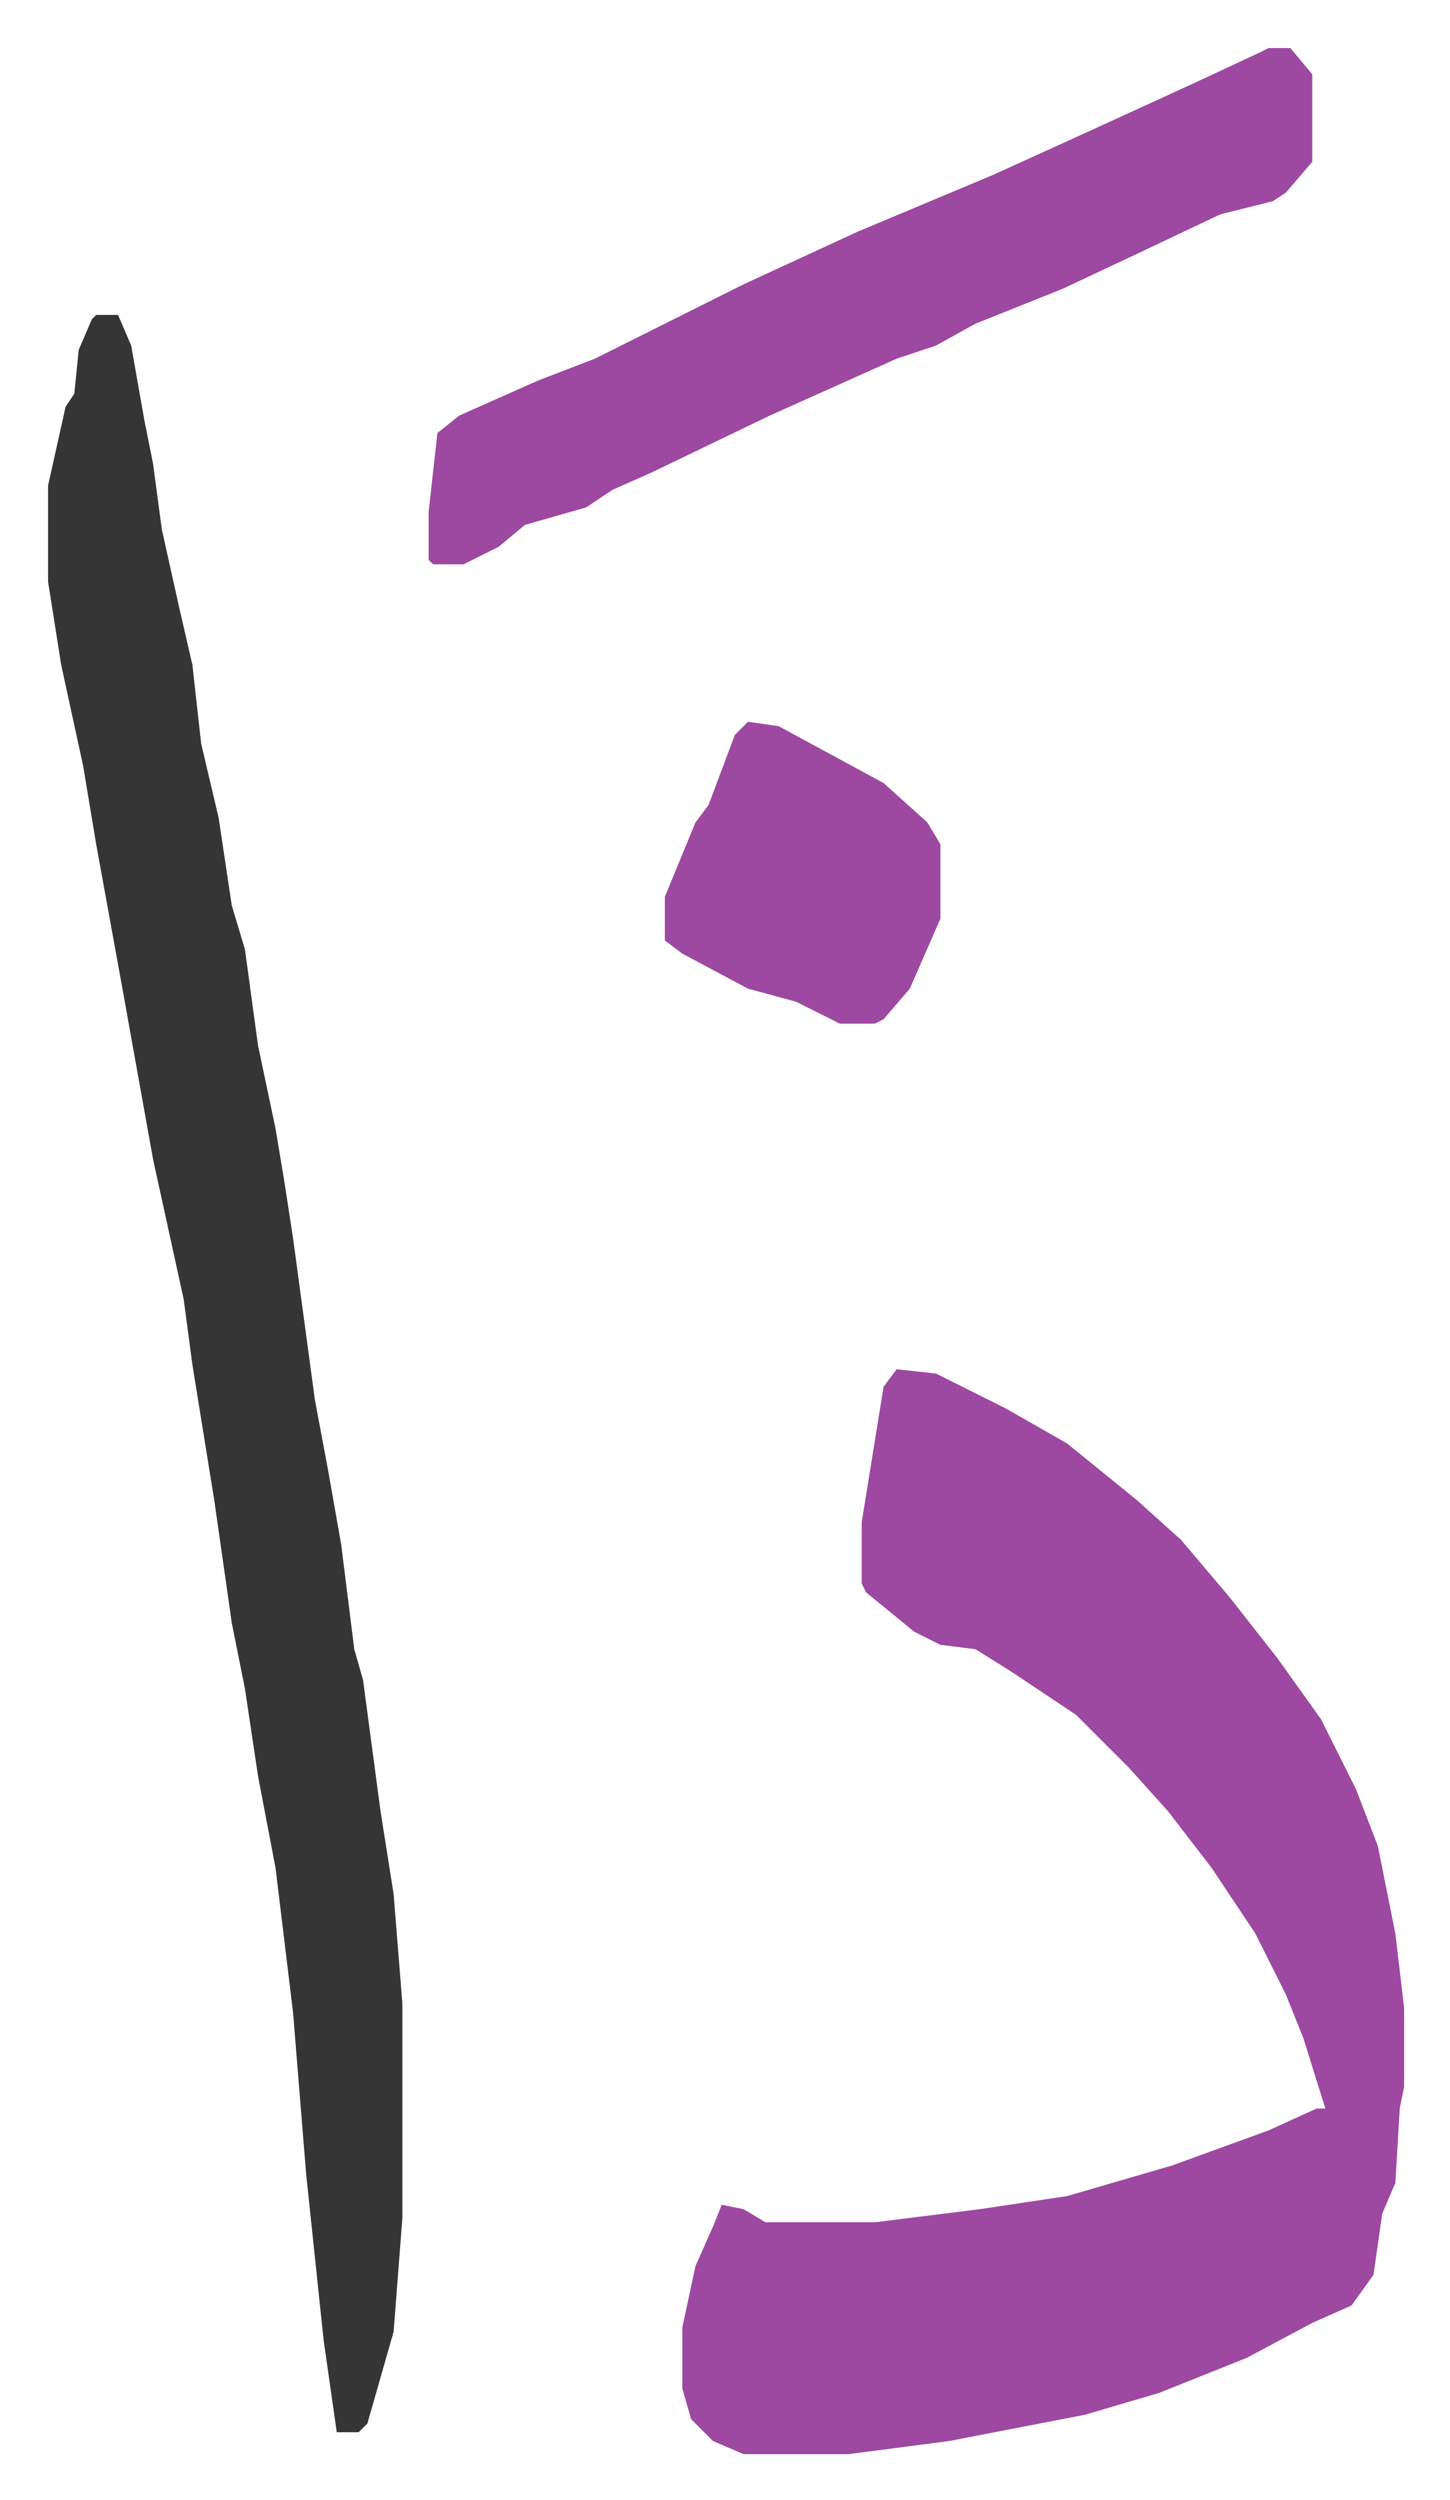
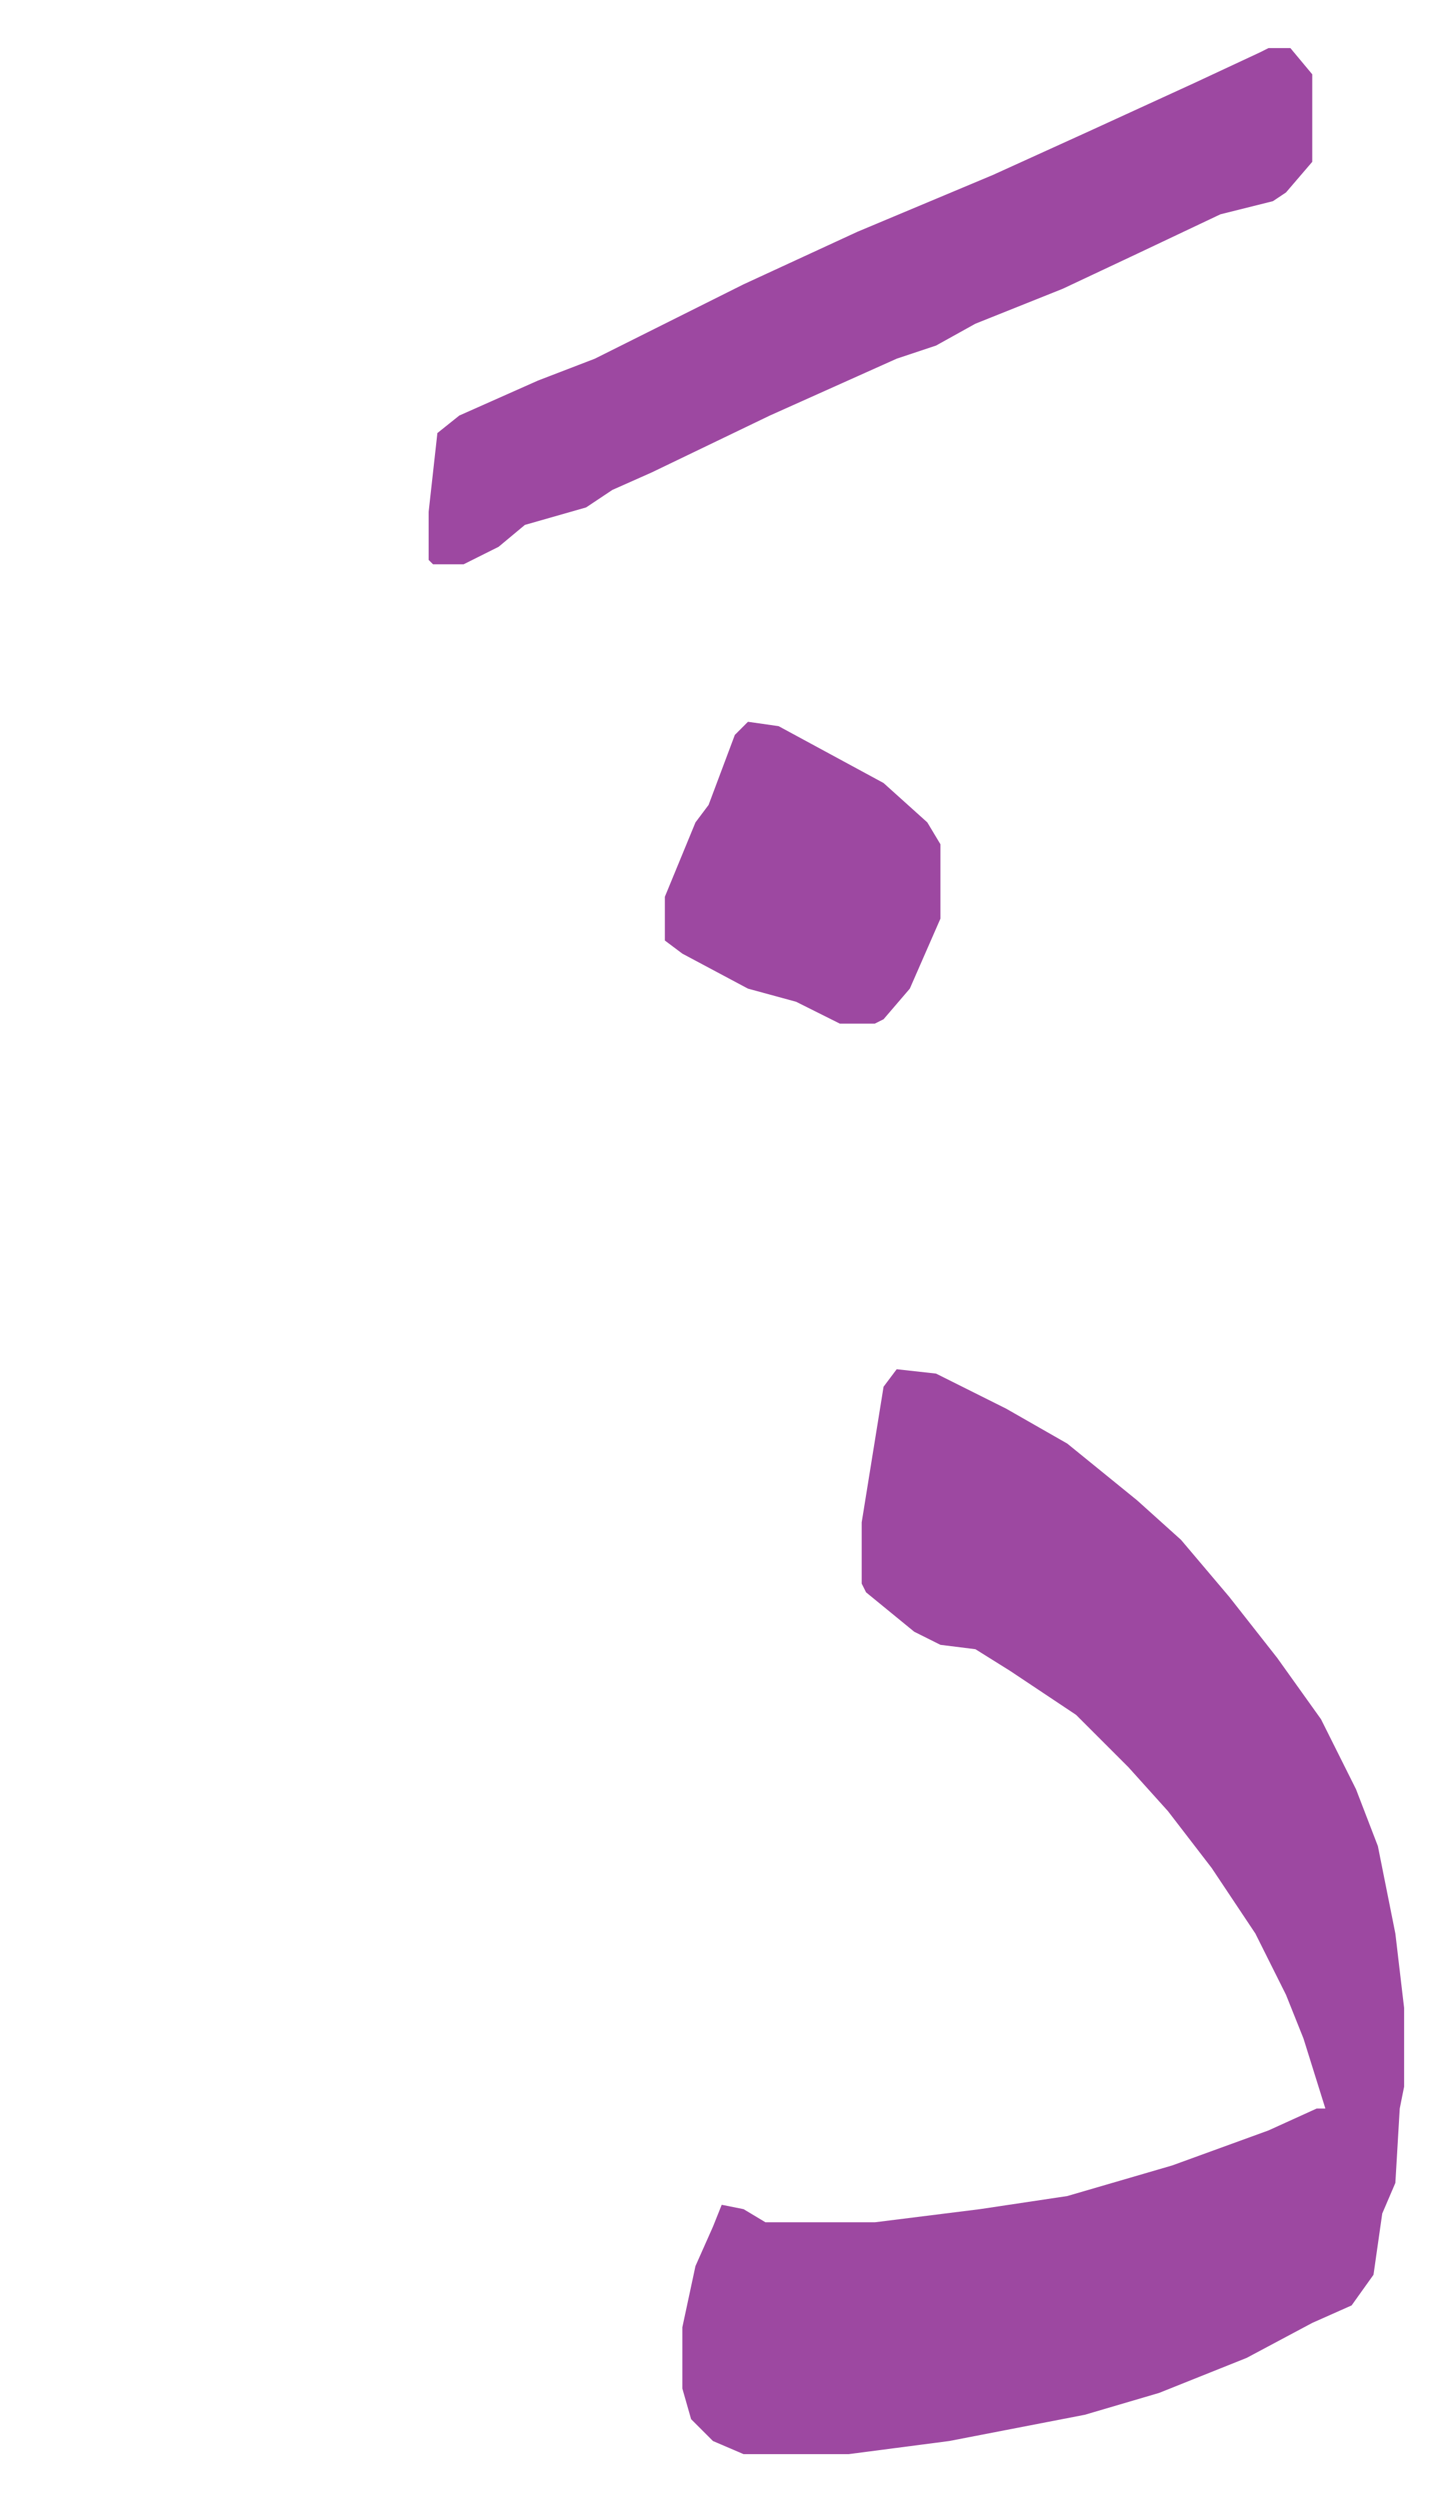
<svg xmlns="http://www.w3.org/2000/svg" role="img" viewBox="-10.99 411.01 331.48 571.48">
  <path fill="#9d48a1" id="rule_ikhfa" d="M194 724l9 1 16 8 14 8 16 13 10 9 11 13 11 14 10 14 8 16 5 13 4 20 2 17v18l-1 5-1 17-3 7-2 14-5 7-9 4-15 8-20 8-17 5-31 6-23 3h-24l-7-3-5-5-2-7v-14l3-14 4-9 2-5 5 1 5 3h25l24-3 20-3 24-7 22-8 11-5h2l-5-16-4-10-7-14-10-15-10-13-9-10-5-5-7-7-15-10-8-5-8-1-6-3-11-9-1-2v-14l5-31z" />
-   <path fill="#353535" id="rule_normal" d="M11 483h5l3 7 3 17 2 10 2 15 4 18 3 13 2 18 4 17 3 20 3 10 3 22 4 19 2 12 2 13 5 37 3 16 3 17 3 24 2 7 4 30 3 19 2 25v49l-2 26-6 21-2 2h-5l-3-21-4-38-3-37-4-33-4-21-3-20-3-15-4-28-5-31-2-15-7-32-7-39-6-33-3-18-5-23-3-19v-22l4-18 2-3 1-10 3-7z" />
  <path fill="#9d48a1" id="rule_ikhfa" d="M279 422h5l5 6v20l-6 7-3 2-12 3-19 9-17 8-20 8-9 5-9 3-29 13-27 13-9 4-6 4-14 4-6 5-8 4h-7l-1-1v-11l2-18 5-4 18-8 13-5 34-17 26-12 31-13 22-10 24-11 15-7zM160 576l7 1 24 13 10 9 3 5v17l-7 16-6 7-2 1h-8l-10-5-11-3-15-8-4-3v-10l7-17 3-4 6-16z" />
</svg>